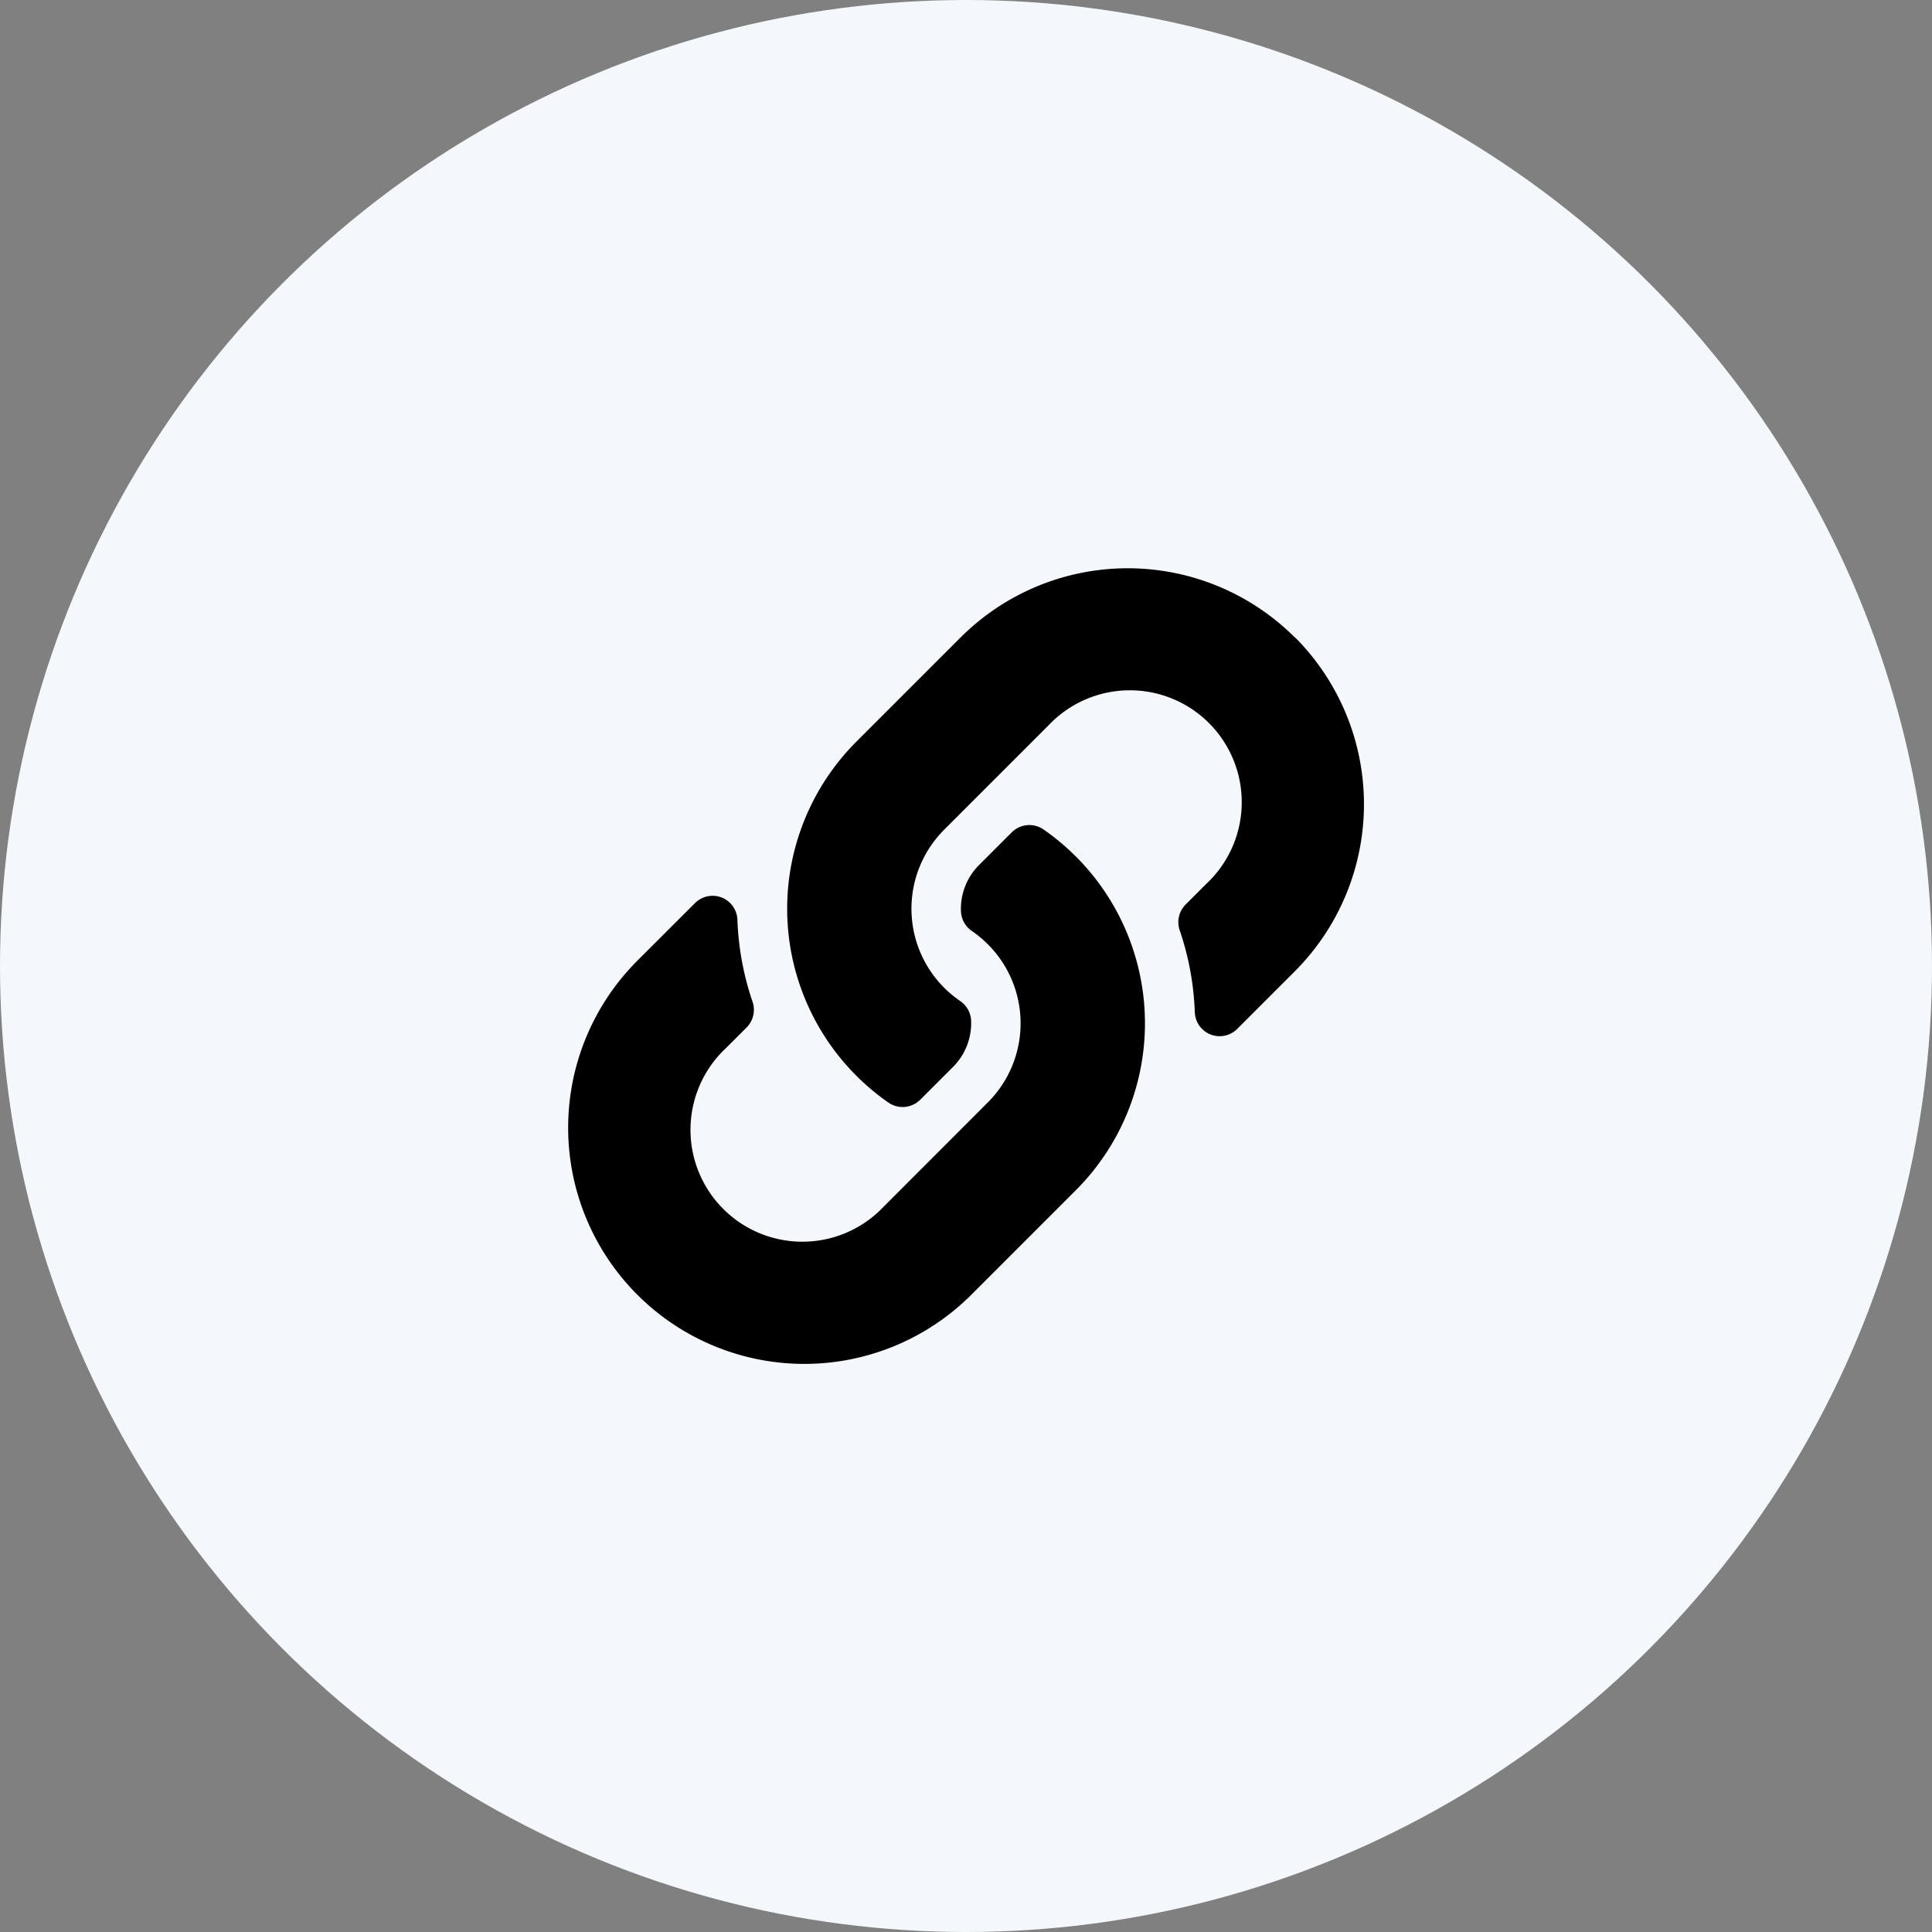
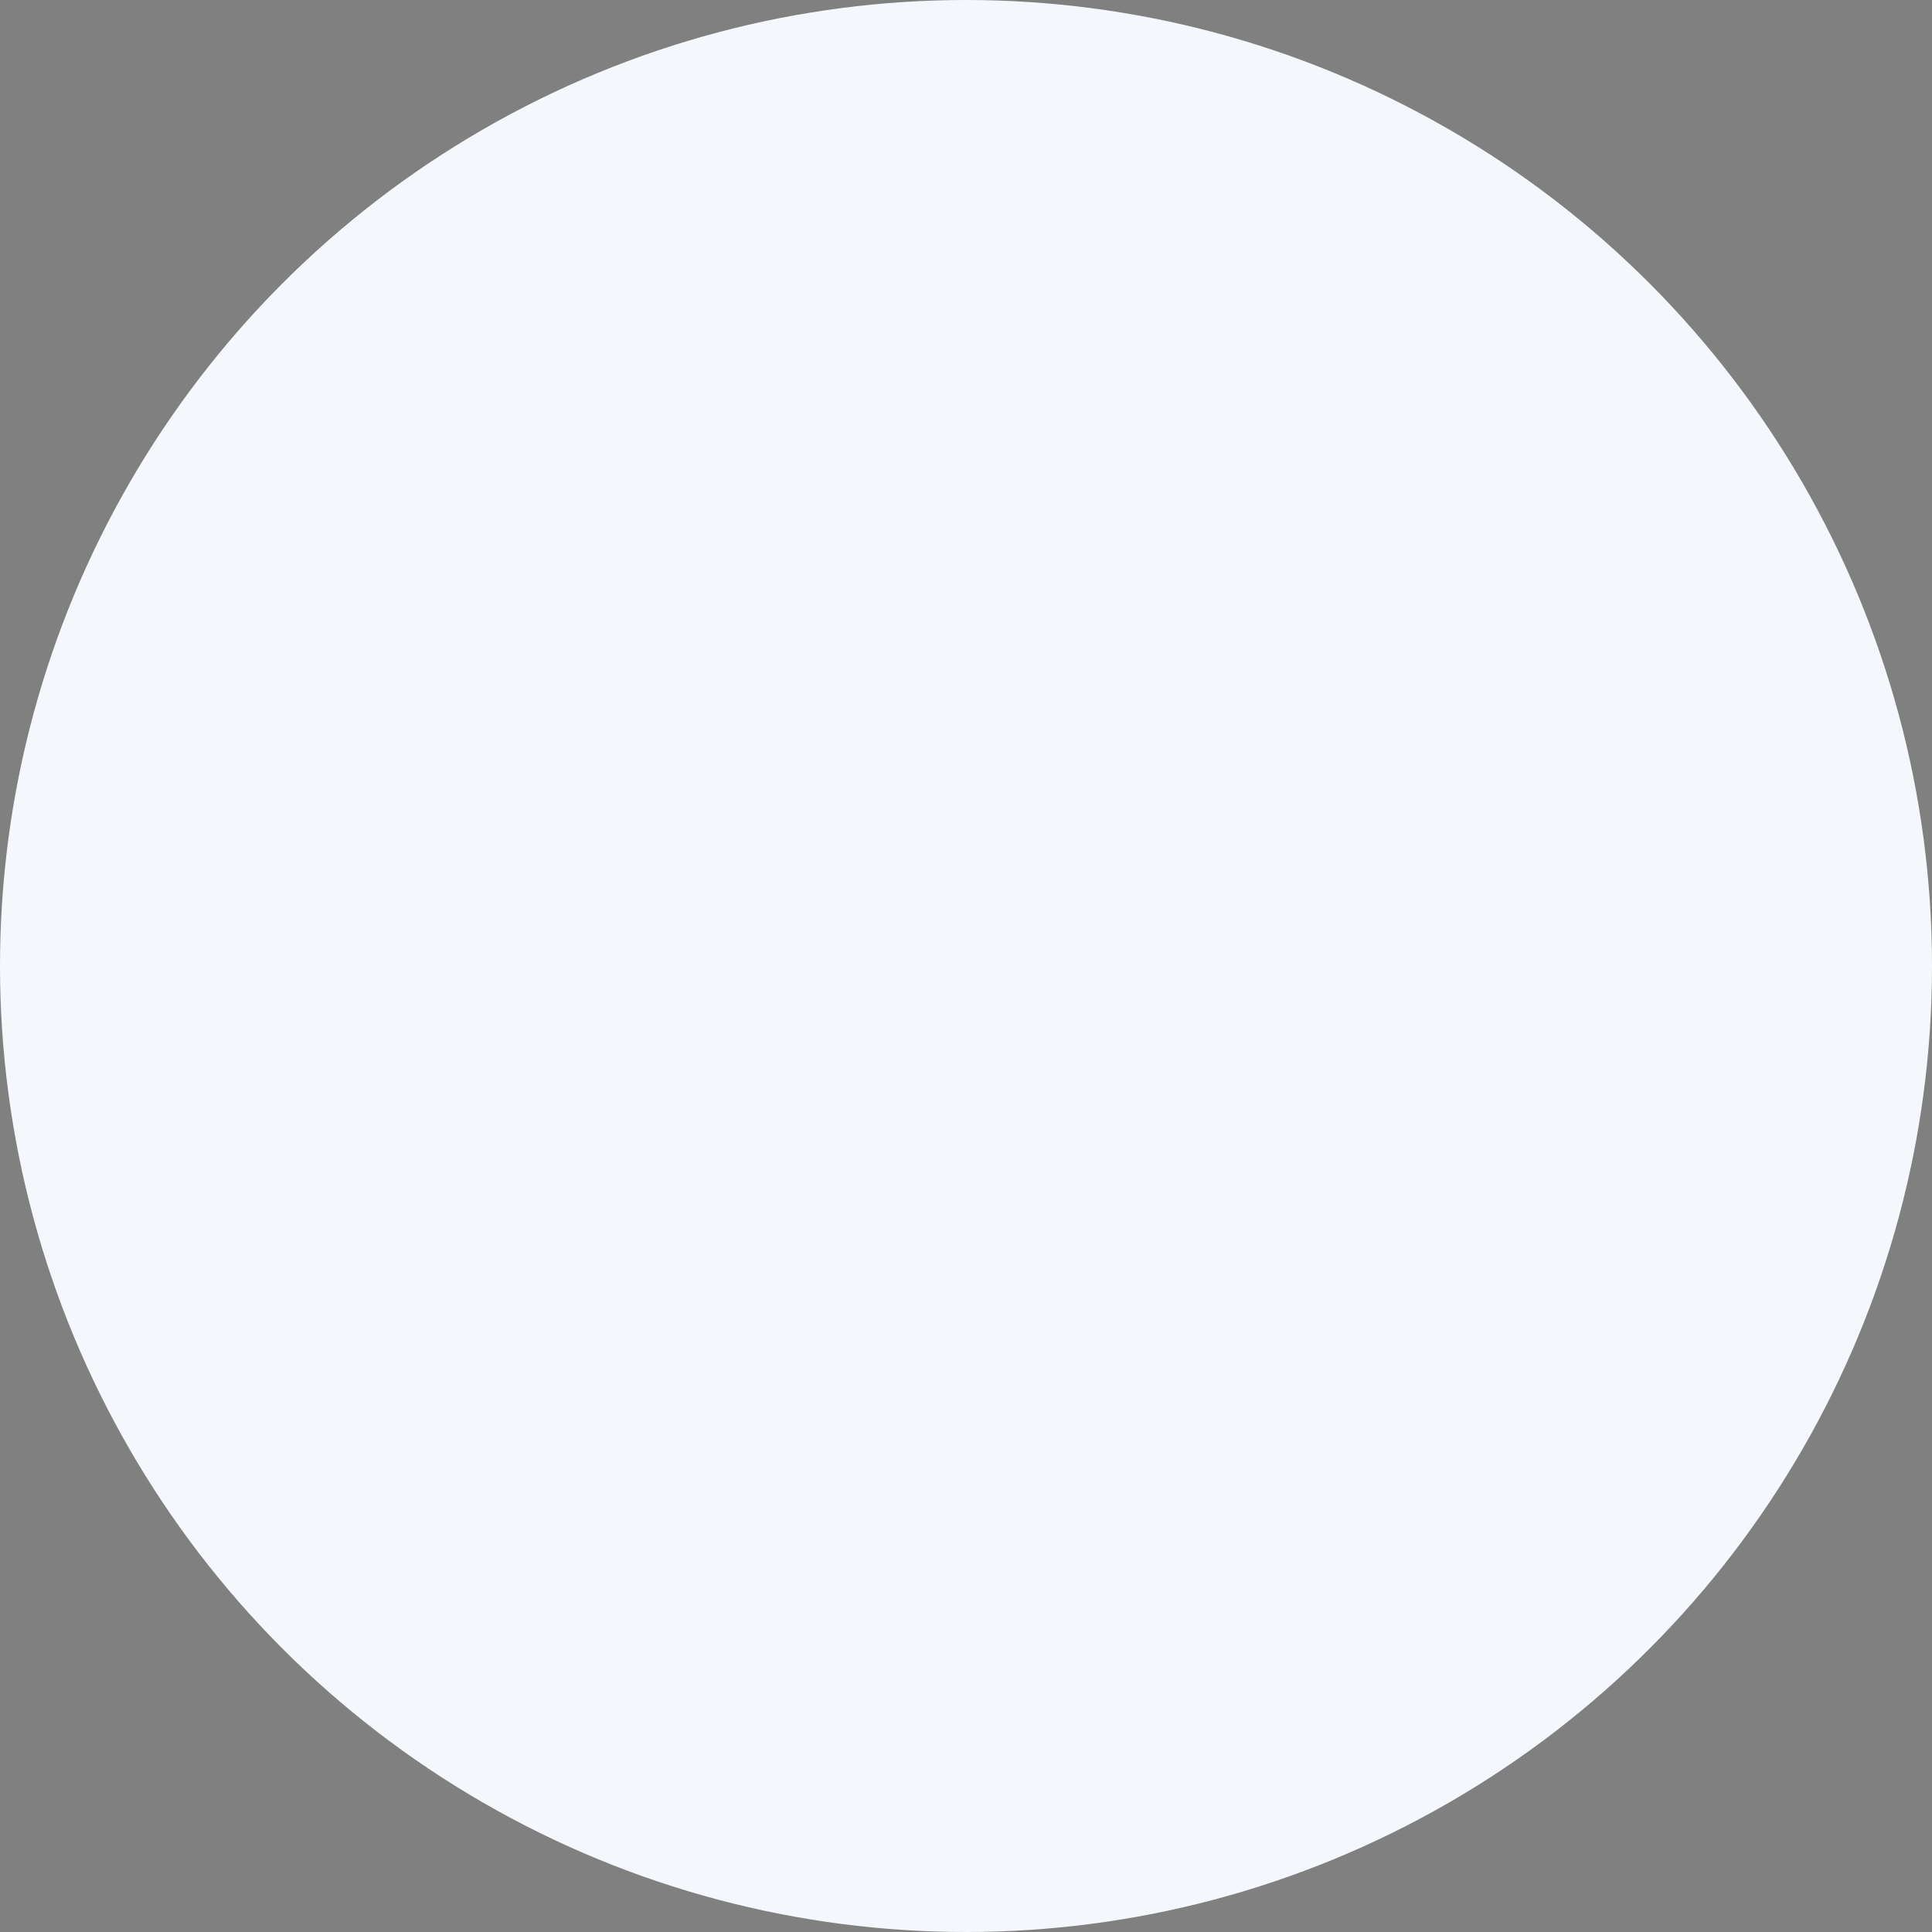
<svg xmlns="http://www.w3.org/2000/svg" width="34" height="34" viewBox="0 0 34 34">
  <rect x="0" y="0" width="34" height="34" fill="#808080" stroke="none" />
  <circle cx="17" cy="17" r="17" fill="#f4f8fc" />
-   <path d="M18.931 15.07a4.154 4.154 0 01.01 5.868l-.01.01-1.837 1.837a4.156 4.156 0 01-5.878-5.878l1.015-1.014a.437.437 0 01.746.29 5.039 5.039 0 00.265 1.442.44.44 0 01-.1.454l-.358.358a1.969 1.969 0 102.766 2.8l1.834-1.836a1.968 1.968 0 000-2.784 2.048 2.048 0 00-.283-.235.439.439 0 01-.19-.345 1.089 1.089 0 01.32-.815l.576-.576a.439.439 0 01.563-.045 4.169 4.169 0 01.561.47zm3.854-3.854a4.161 4.161 0 00-5.878 0l-1.837 1.837-.01.01a4.157 4.157 0 00.571 6.338.439.439 0 00.563-.047l.576-.576a1.089 1.089 0 00.32-.815.439.439 0 00-.19-.345 2.048 2.048 0 01-.283-.234 1.968 1.968 0 010-2.784l1.837-1.837a1.969 1.969 0 112.766 2.8l-.358.358a.44.44 0 00-.1.454 5.039 5.039 0 01.265 1.442.437.437 0 00.746.29l1.015-1.015a4.161 4.161 0 000-5.878z" />
</svg>